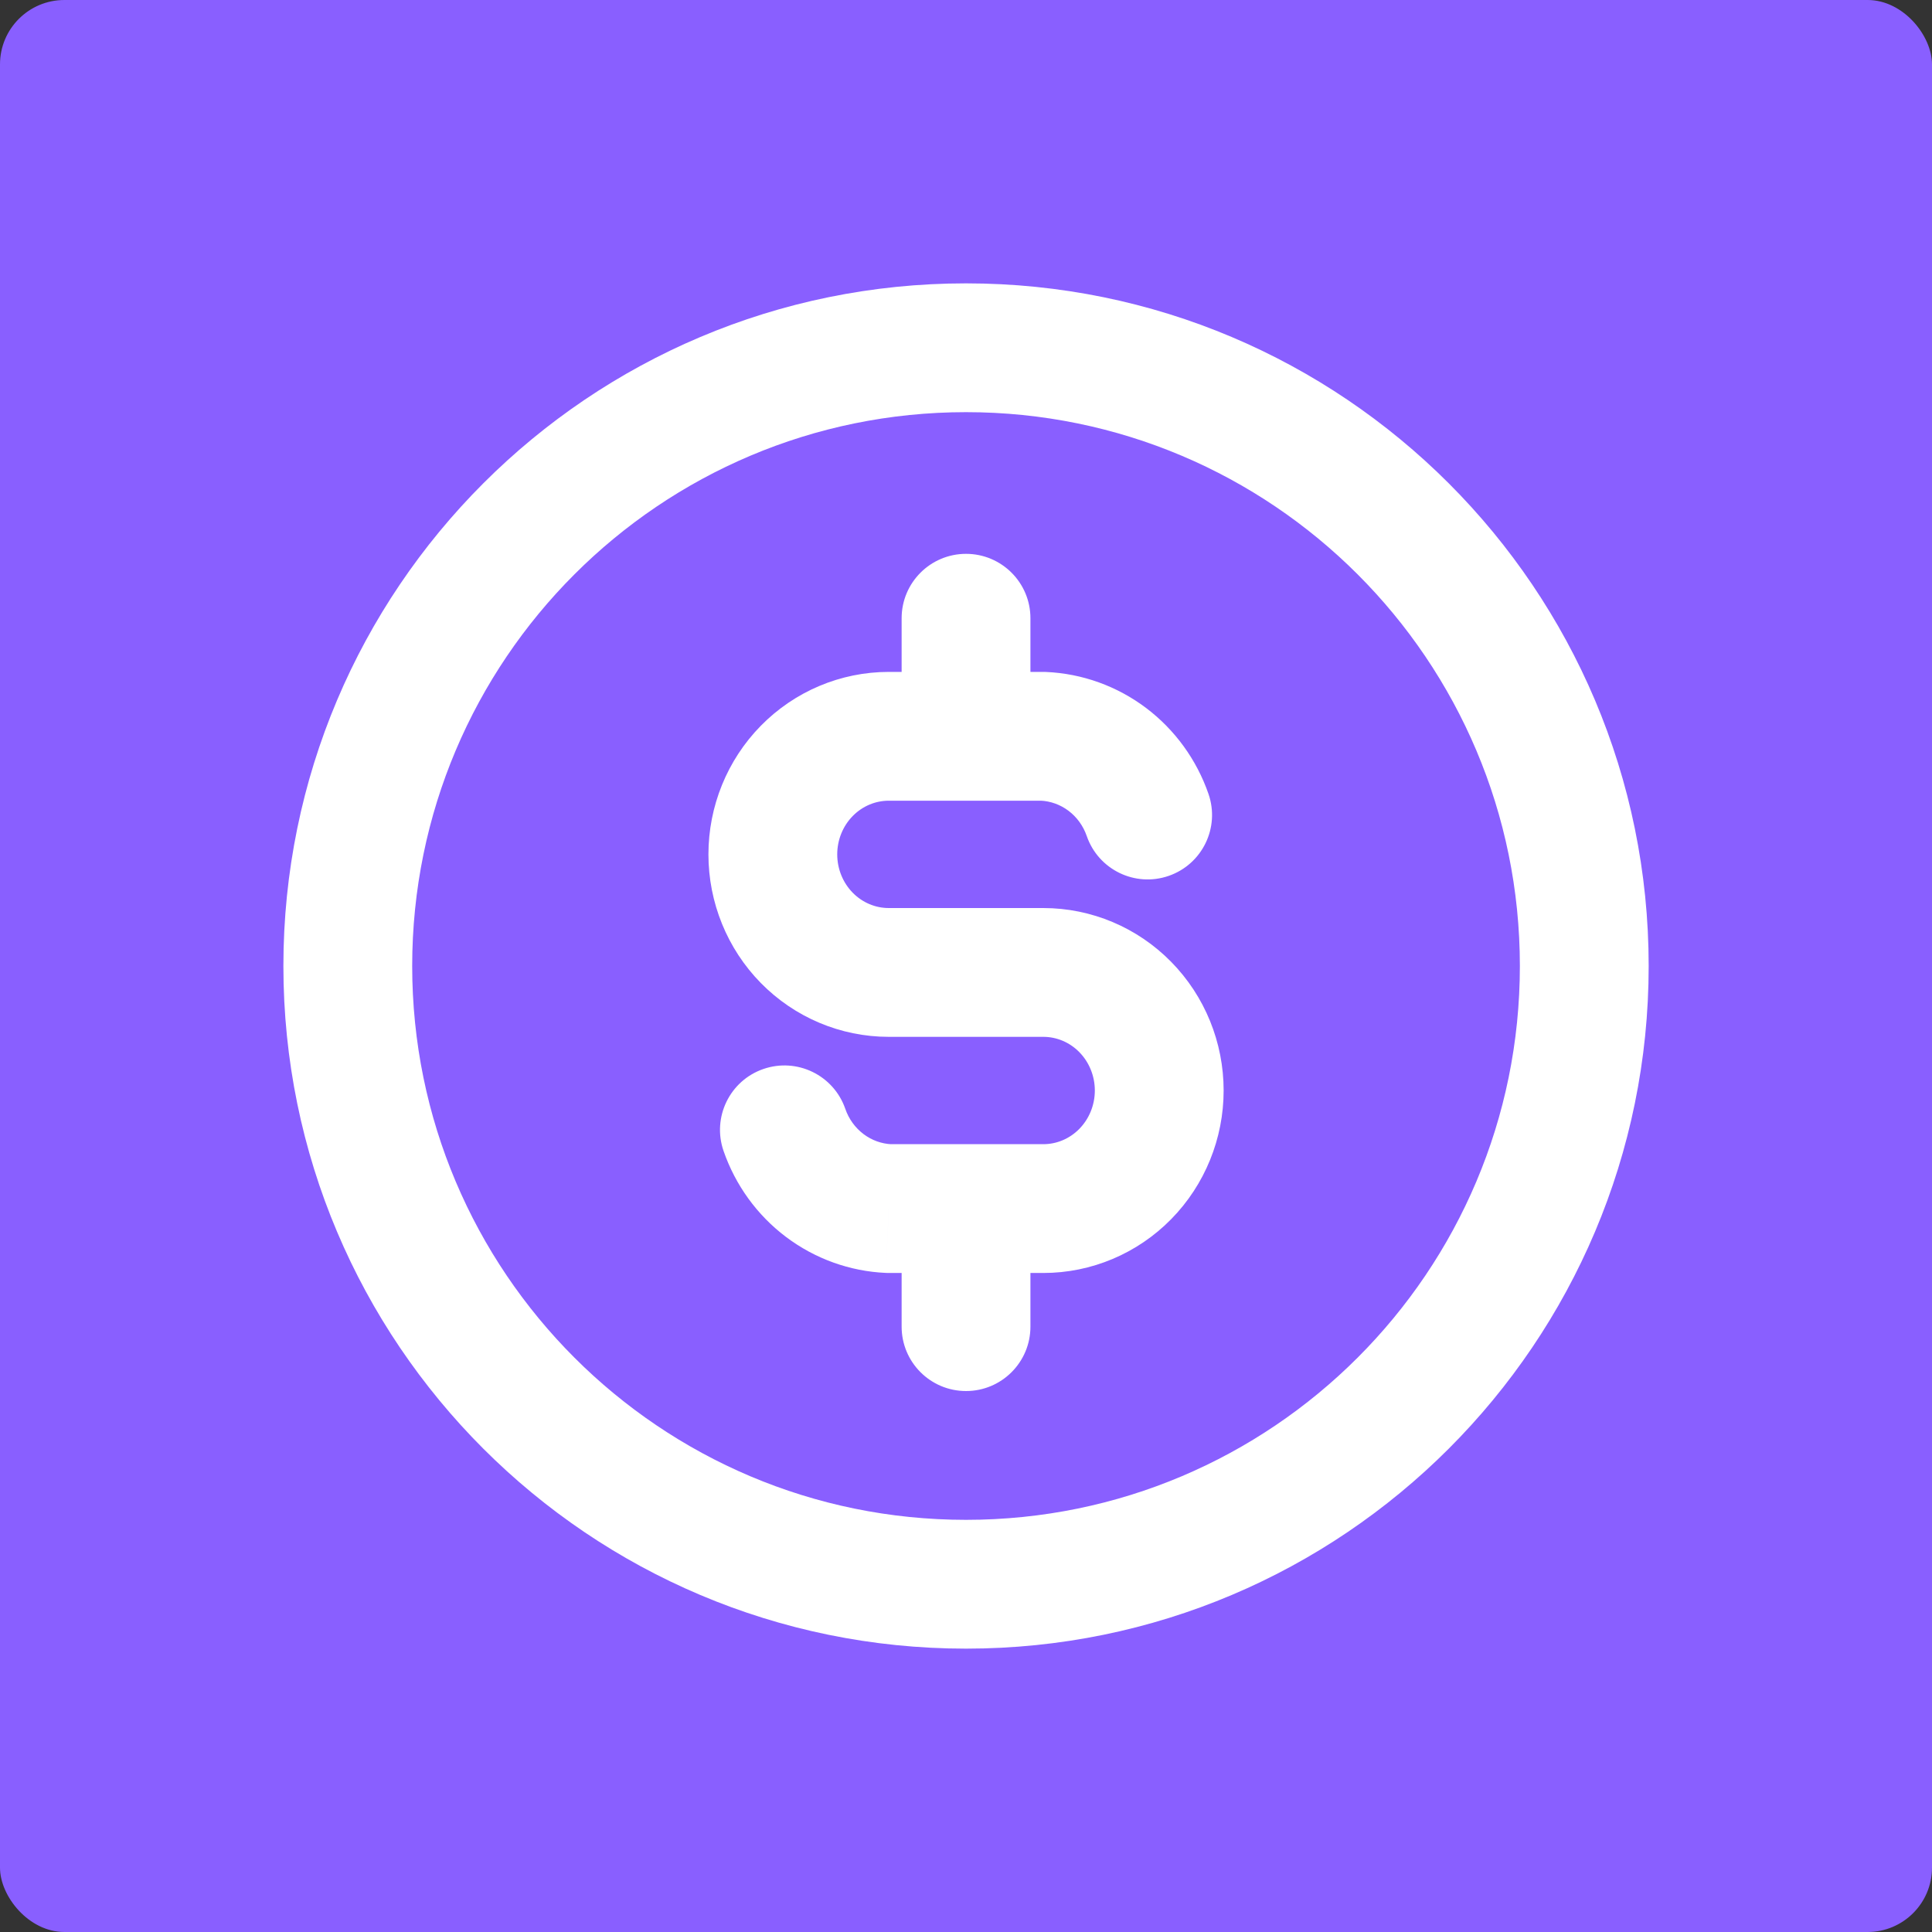
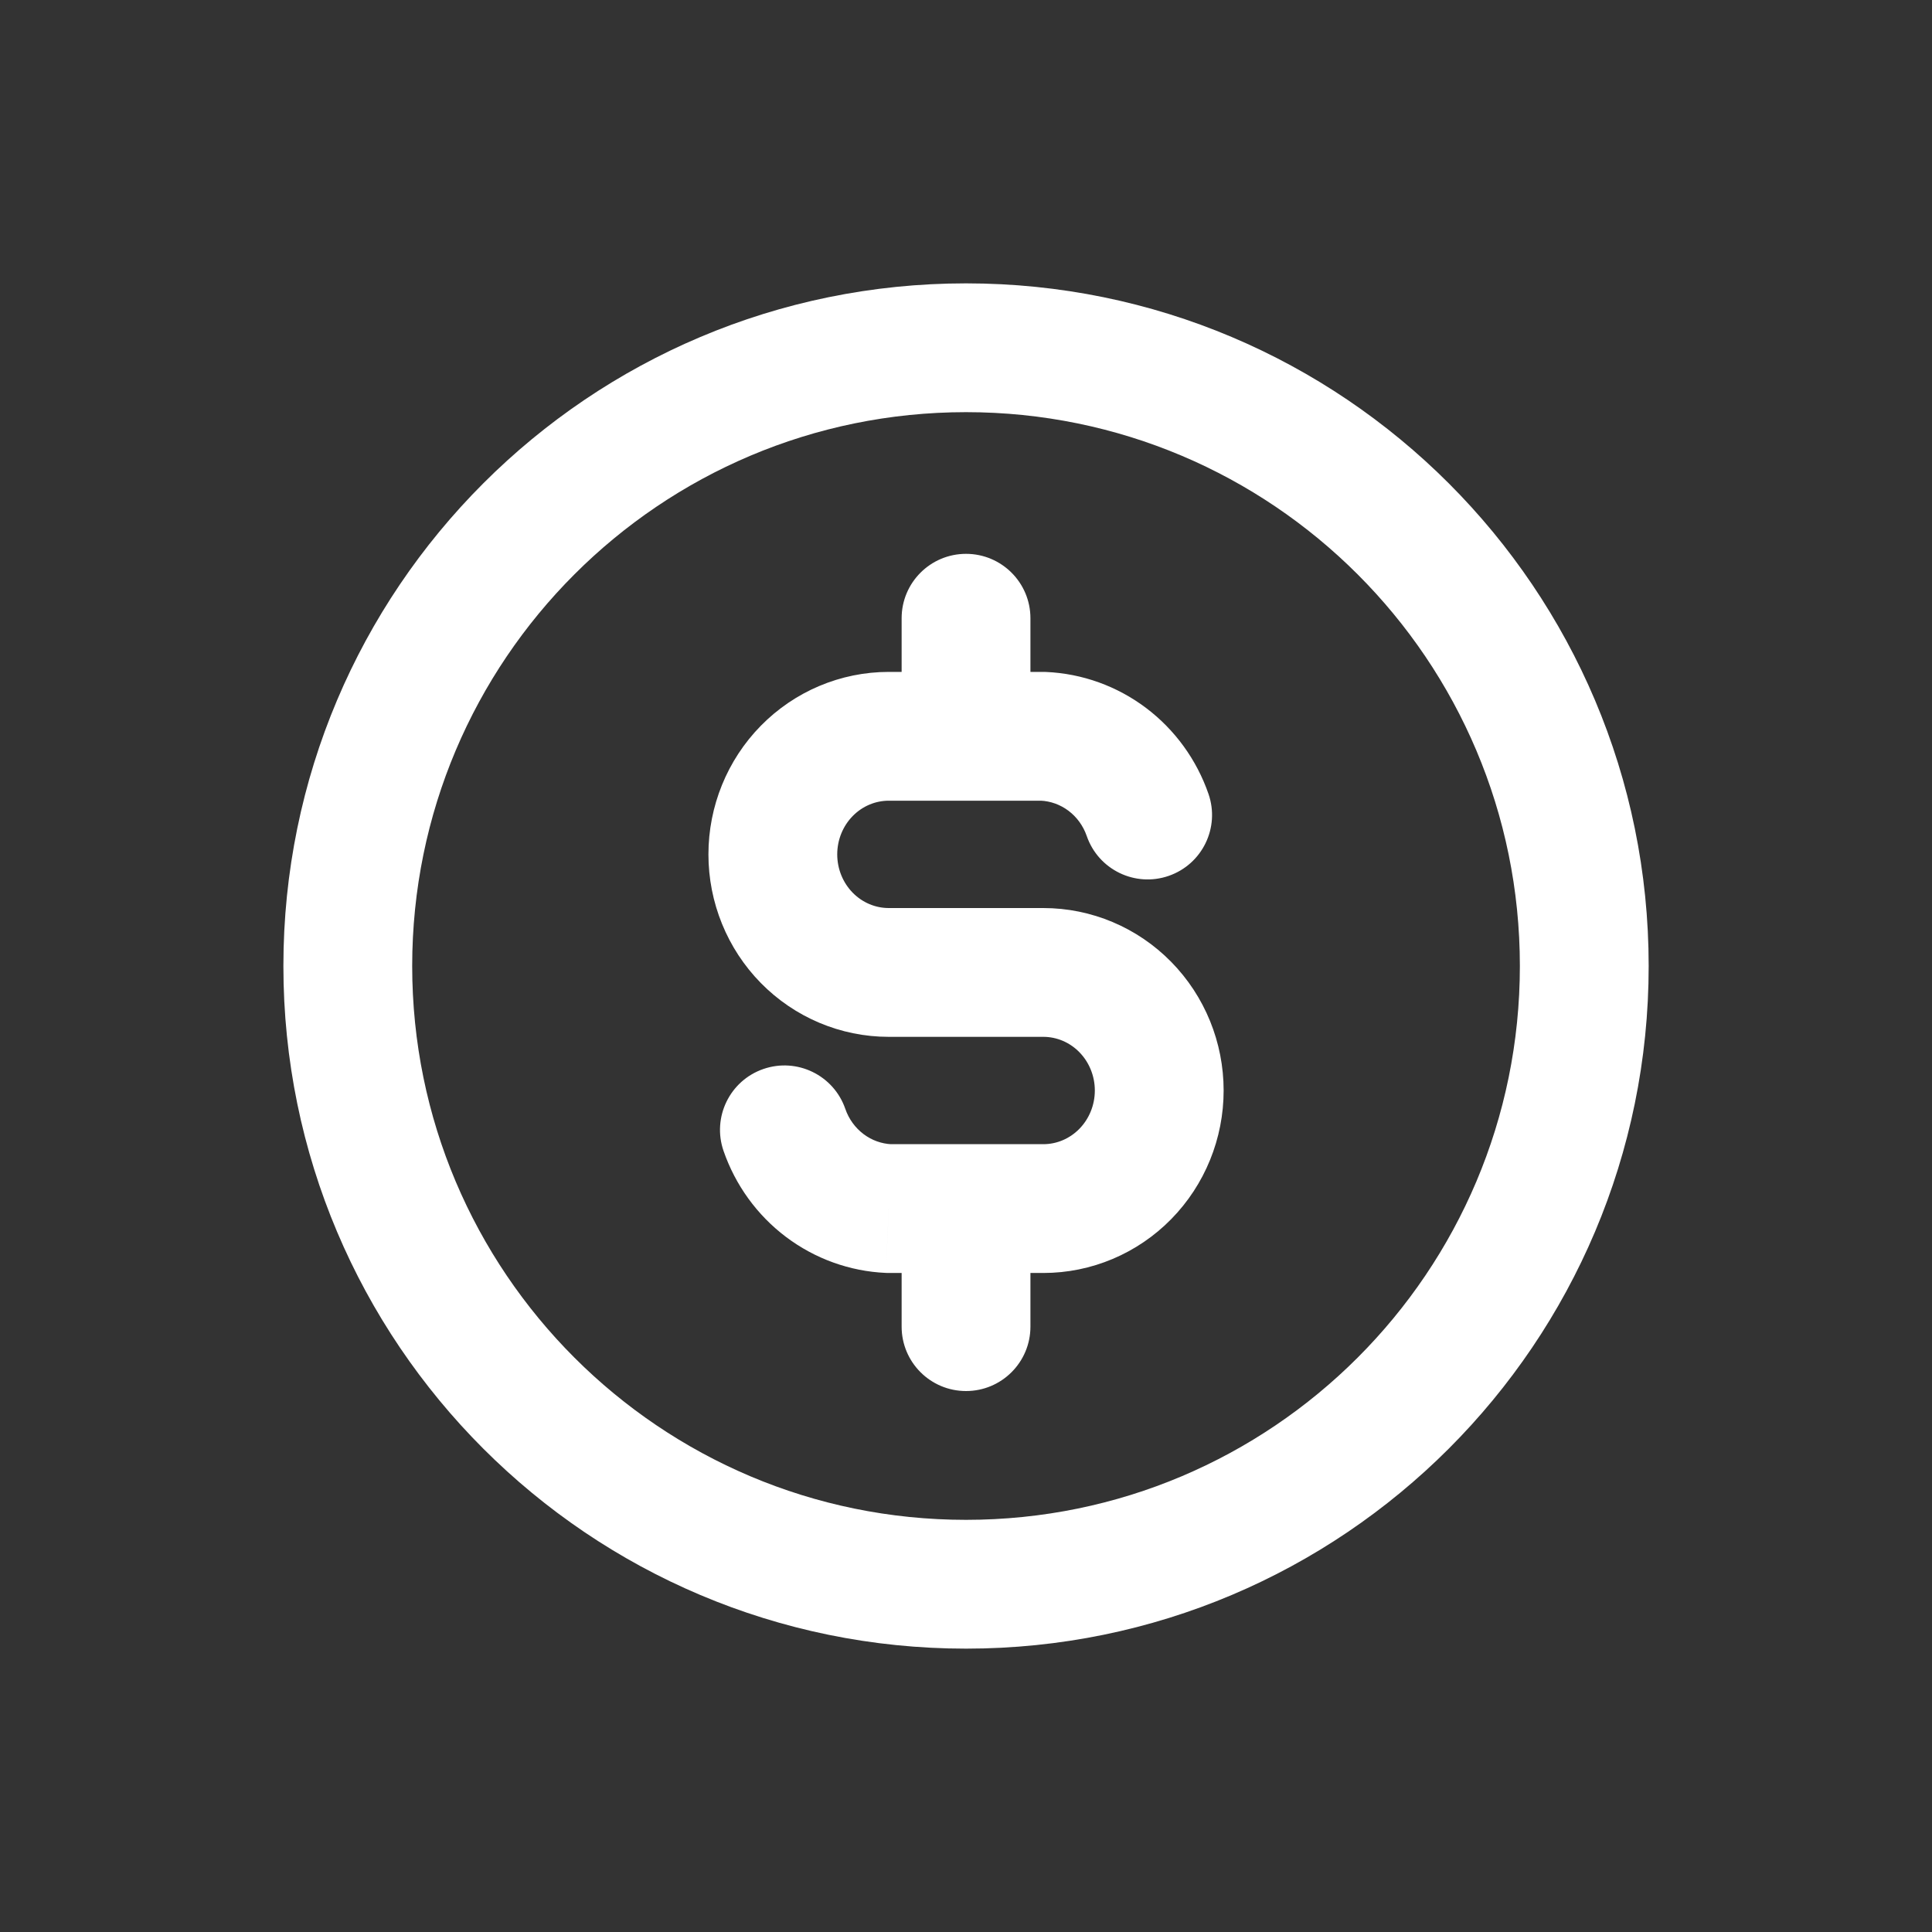
<svg xmlns="http://www.w3.org/2000/svg" width="120" height="120" viewBox="0 0 120 120" fill="none">
  <rect x="0" y="0" width="120" height="120" fill="#333333" stroke="none" />
-   <rect width="120" height="120" rx="4" fill="#895FFF" />
  <path d="M67.501 51.93C68.224 54.018 70.502 55.125 72.59 54.402C74.677 53.68 75.784 51.402 75.062 49.314L67.501 51.93ZM64.802 45.733L64.977 41.737C64.919 41.735 64.86 41.733 64.802 41.733V45.733ZM55.202 60.4V64.4V60.4ZM64.802 75.067V79.067V75.067ZM55.202 75.067L55.026 79.063C55.084 79.066 55.143 79.067 55.202 79.067V75.067ZM52.502 68.87C51.779 66.782 49.501 65.675 47.413 66.398C45.326 67.12 44.219 69.398 44.941 71.486L52.502 68.87ZM64.002 38.4C64.002 36.191 62.211 34.4 60.002 34.4C57.792 34.4 56.002 36.191 56.002 38.4H64.002ZM56.002 45.733C56.002 47.943 57.792 49.733 60.002 49.733C62.211 49.733 64.002 47.943 64.002 45.733H56.002ZM64.002 75.067C64.002 72.858 62.211 71.067 60.002 71.067C57.792 71.067 56.002 72.858 56.002 75.067H64.002ZM56.002 82.4C56.002 84.609 57.792 86.4 60.002 86.4C62.211 86.4 64.002 84.609 64.002 82.4H56.002ZM75.062 49.314C74.327 47.191 72.981 45.329 71.186 43.974L66.368 50.36C66.882 50.748 67.281 51.292 67.501 51.93L75.062 49.314ZM71.186 43.974C69.389 42.619 67.227 41.836 64.977 41.737L64.626 49.73C65.247 49.757 65.854 49.973 66.368 50.36L71.186 43.974ZM64.802 41.733H55.202V49.733H64.802V41.733ZM55.202 41.733C52.207 41.733 49.351 42.946 47.256 45.079L52.965 50.684C53.571 50.066 54.377 49.733 55.202 49.733V41.733ZM47.256 45.079C45.164 47.21 44.002 50.084 44.002 53.067H52.002C52.002 52.159 52.356 51.303 52.965 50.684L47.256 45.079ZM44.002 53.067C44.002 56.049 45.164 58.924 47.256 61.055L52.965 55.45C52.356 54.83 52.002 53.974 52.002 53.067H44.002ZM47.256 61.055C49.351 63.188 52.207 64.4 55.202 64.4V56.4C54.377 56.4 53.571 56.067 52.965 55.45L47.256 61.055ZM55.202 64.4H64.802V56.4H55.202V64.4ZM64.802 64.4C65.626 64.4 66.433 64.733 67.038 65.35L72.747 59.746C70.653 57.612 67.796 56.4 64.802 56.4V64.4ZM67.038 65.35C67.647 65.97 68.002 66.826 68.002 67.733H76.002C76.002 64.751 74.839 61.876 72.747 59.746L67.038 65.35ZM68.002 67.733C68.002 68.641 67.647 69.497 67.038 70.117L72.747 75.721C74.839 73.59 76.002 70.716 76.002 67.733H68.002ZM67.038 70.117C66.433 70.734 65.626 71.067 64.802 71.067V79.067C67.796 79.067 70.653 77.855 72.747 75.721L67.038 70.117ZM64.802 71.067H55.202V79.067H64.802V71.067ZM55.377 71.071C54.756 71.043 54.149 70.827 53.636 70.44L48.817 76.826C50.614 78.181 52.776 78.964 55.026 79.063L55.377 71.071ZM53.636 70.44C53.121 70.052 52.722 69.508 52.502 68.87L44.941 71.486C45.676 73.609 47.022 75.472 48.817 76.826L53.636 70.44ZM56.002 38.4V45.733H64.002V38.4H56.002ZM56.002 75.067V82.4H64.002V75.067H56.002ZM94.402 60C94.402 78.999 79 94.4 60.002 94.4V102.4C83.418 102.4 102.402 83.417 102.402 60H94.402ZM60.002 94.4C41.003 94.4 25.602 78.999 25.602 60H17.602C17.602 83.417 36.585 102.4 60.002 102.4V94.4ZM25.602 60C25.602 41.002 41.003 25.6 60.002 25.6V17.6C36.585 17.6 17.602 36.583 17.602 60H25.602ZM60.002 25.6C79 25.6 94.402 41.002 94.402 60H102.402C102.402 36.583 83.418 17.6 60.002 17.6V25.6Z" fill="white" />
</svg>